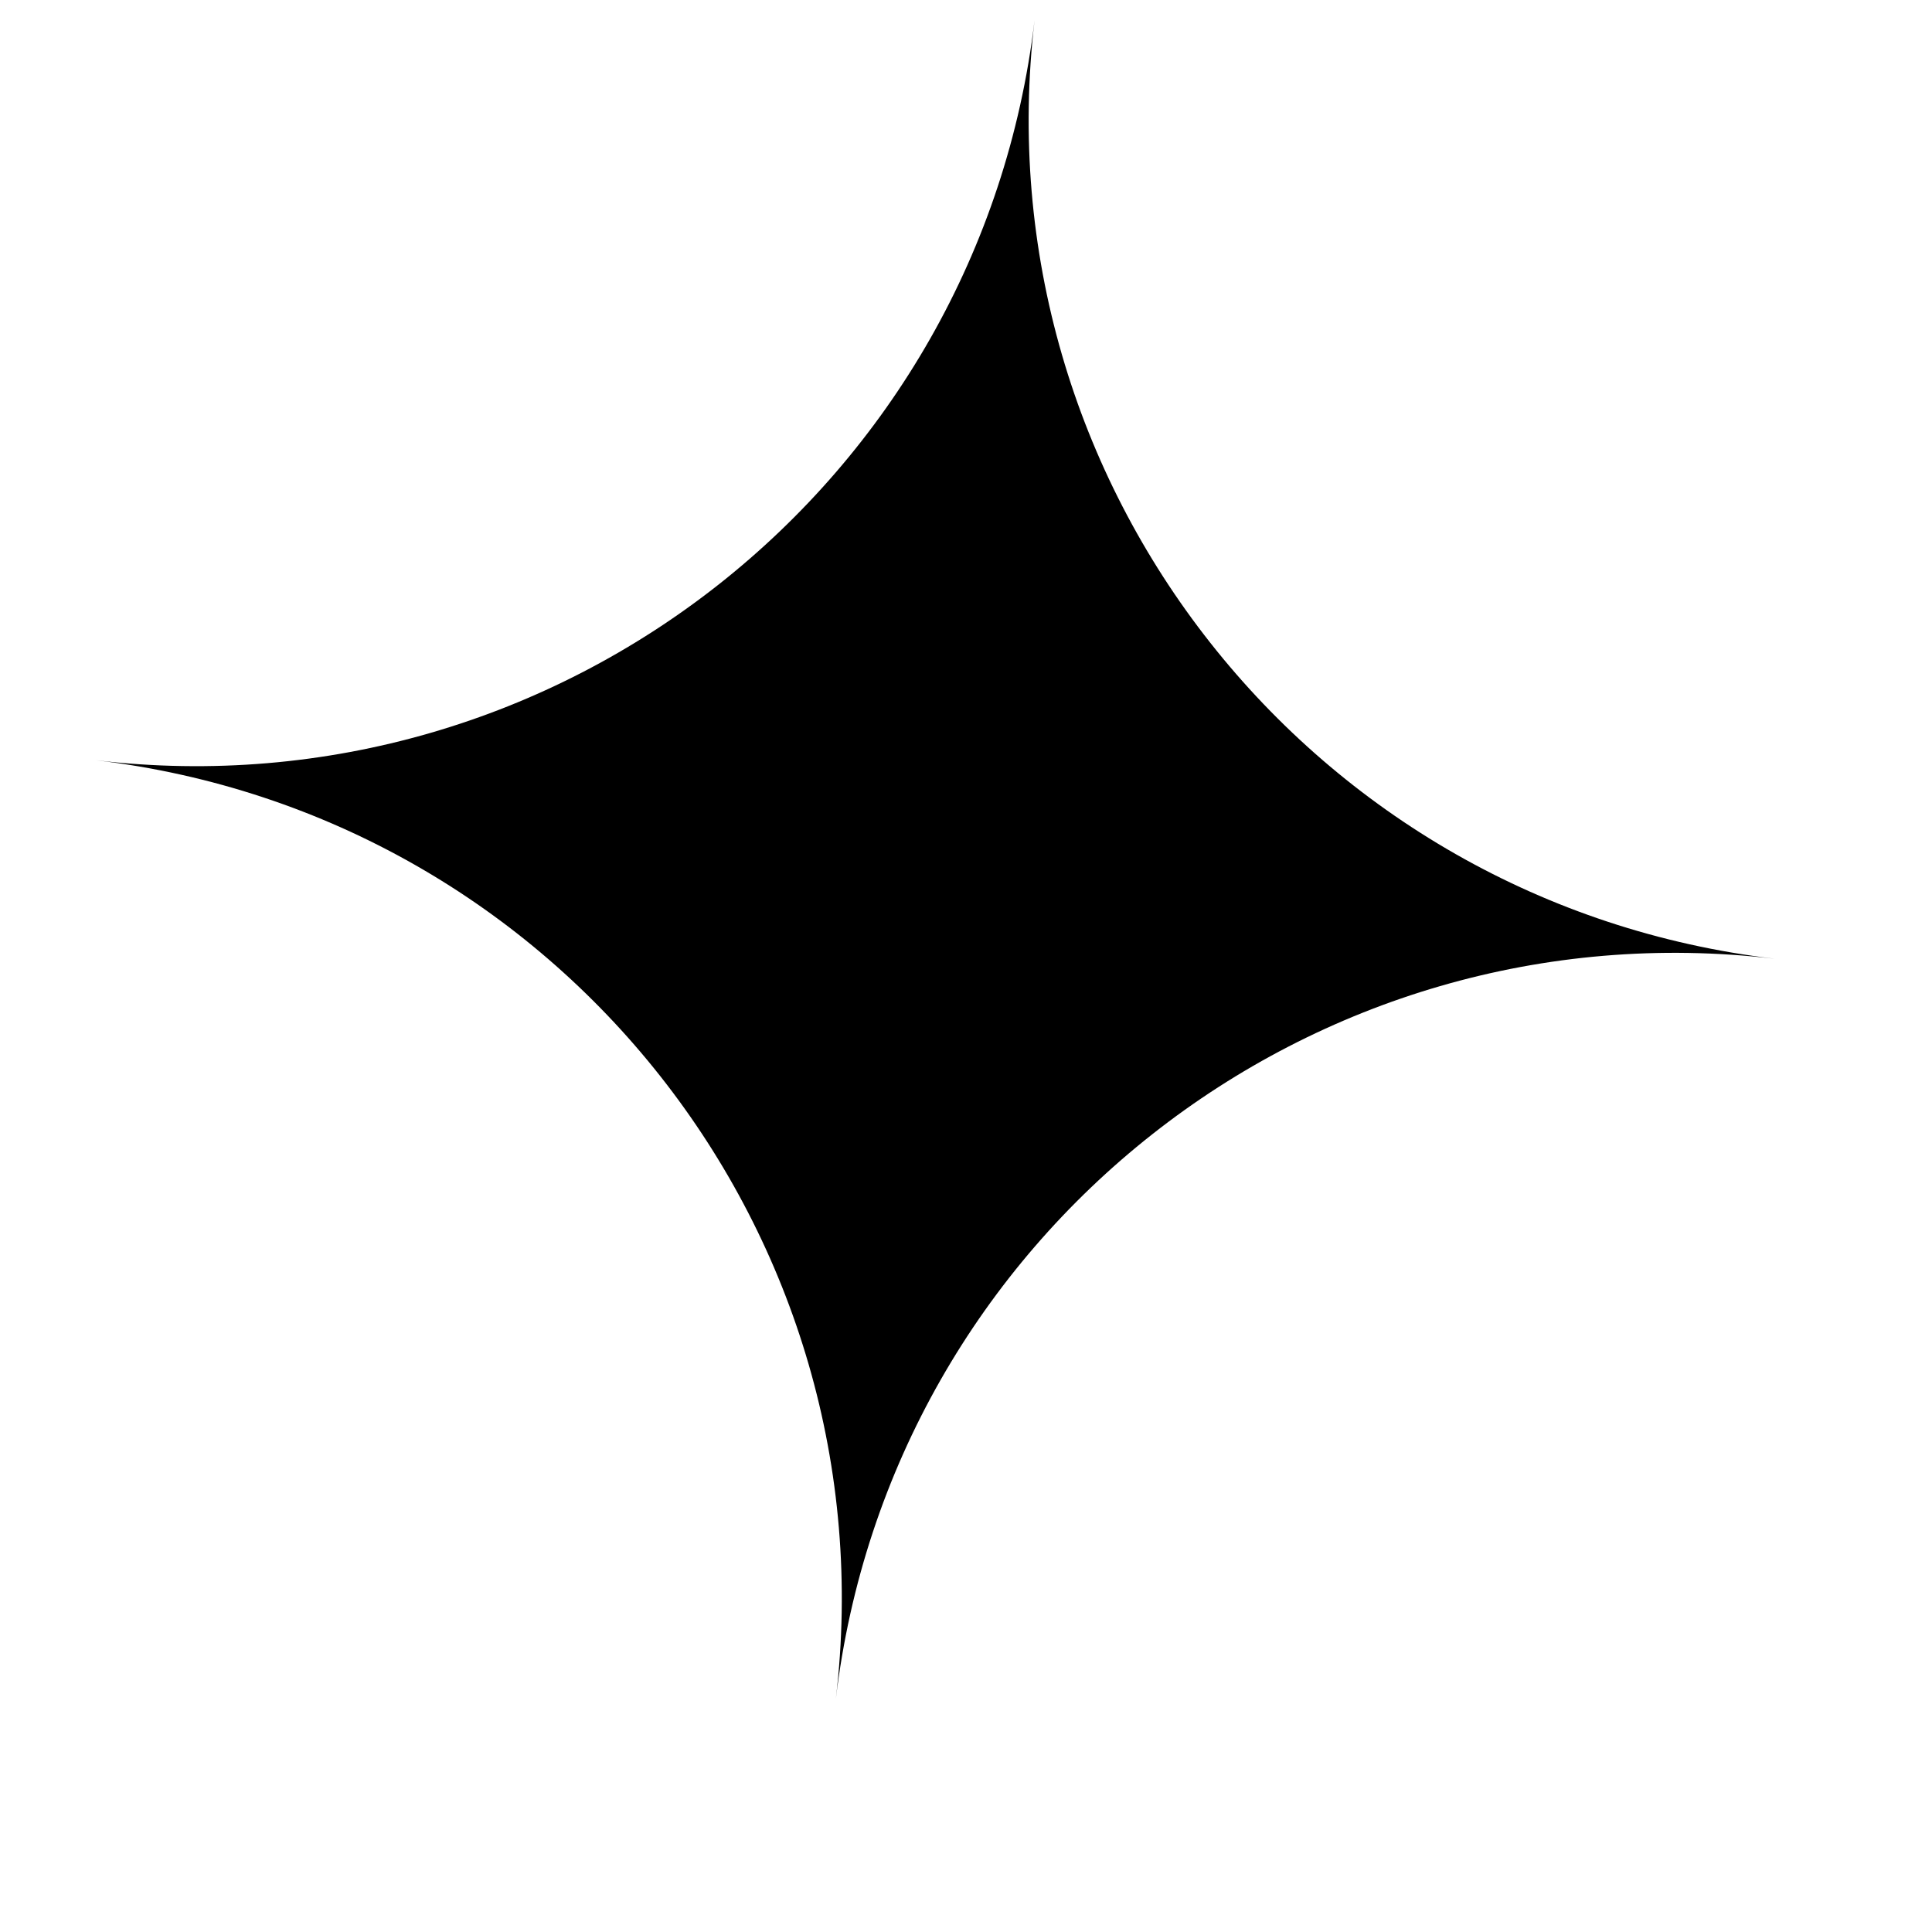
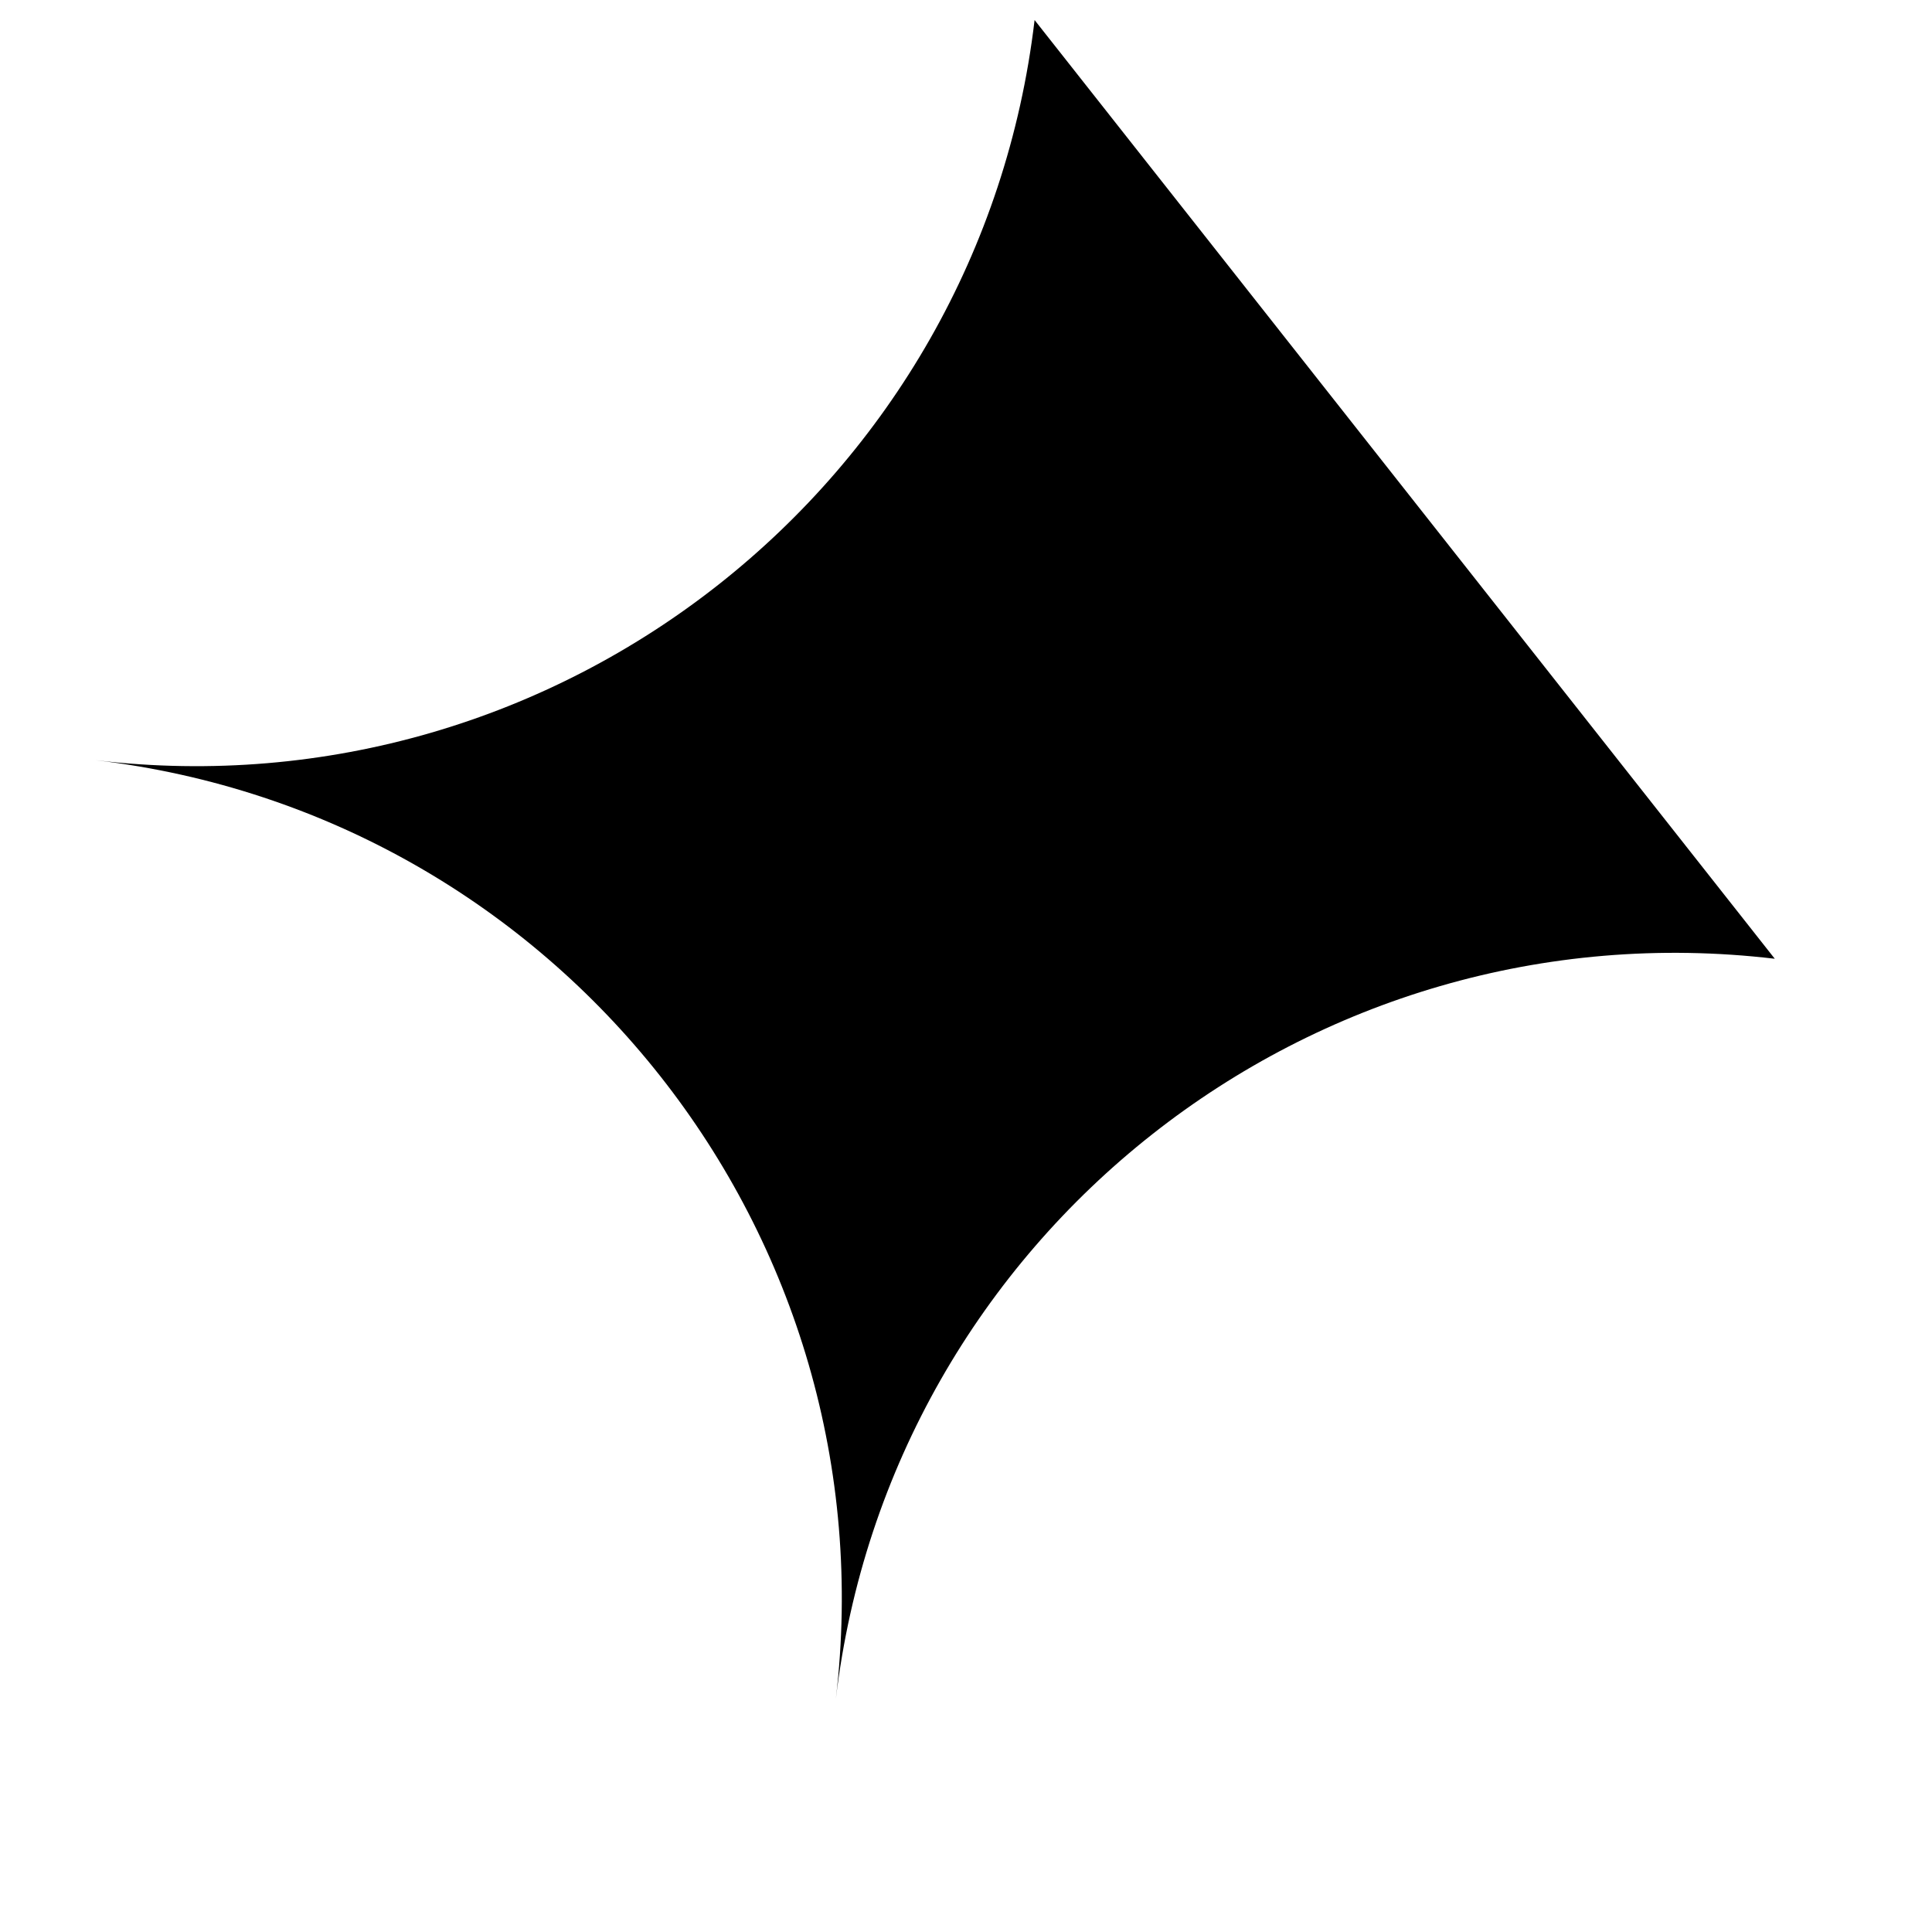
<svg xmlns="http://www.w3.org/2000/svg" width="8" height="8" viewBox="0 0 8 8" fill="none">
-   <path fillRule="evenodd" clipRule="evenodd" d="M4.284 0.083C4.057 2.003 2.317 3.375 0.397 3.148C2.317 3.375 3.689 5.115 3.461 7.035C3.689 5.115 5.429 3.743 7.349 3.97C5.429 3.743 4.057 2.003 4.284 0.083Z" fill="black" />
+   <path fillRule="evenodd" clipRule="evenodd" d="M4.284 0.083C4.057 2.003 2.317 3.375 0.397 3.148C2.317 3.375 3.689 5.115 3.461 7.035C3.689 5.115 5.429 3.743 7.349 3.97Z" fill="black" />
</svg>